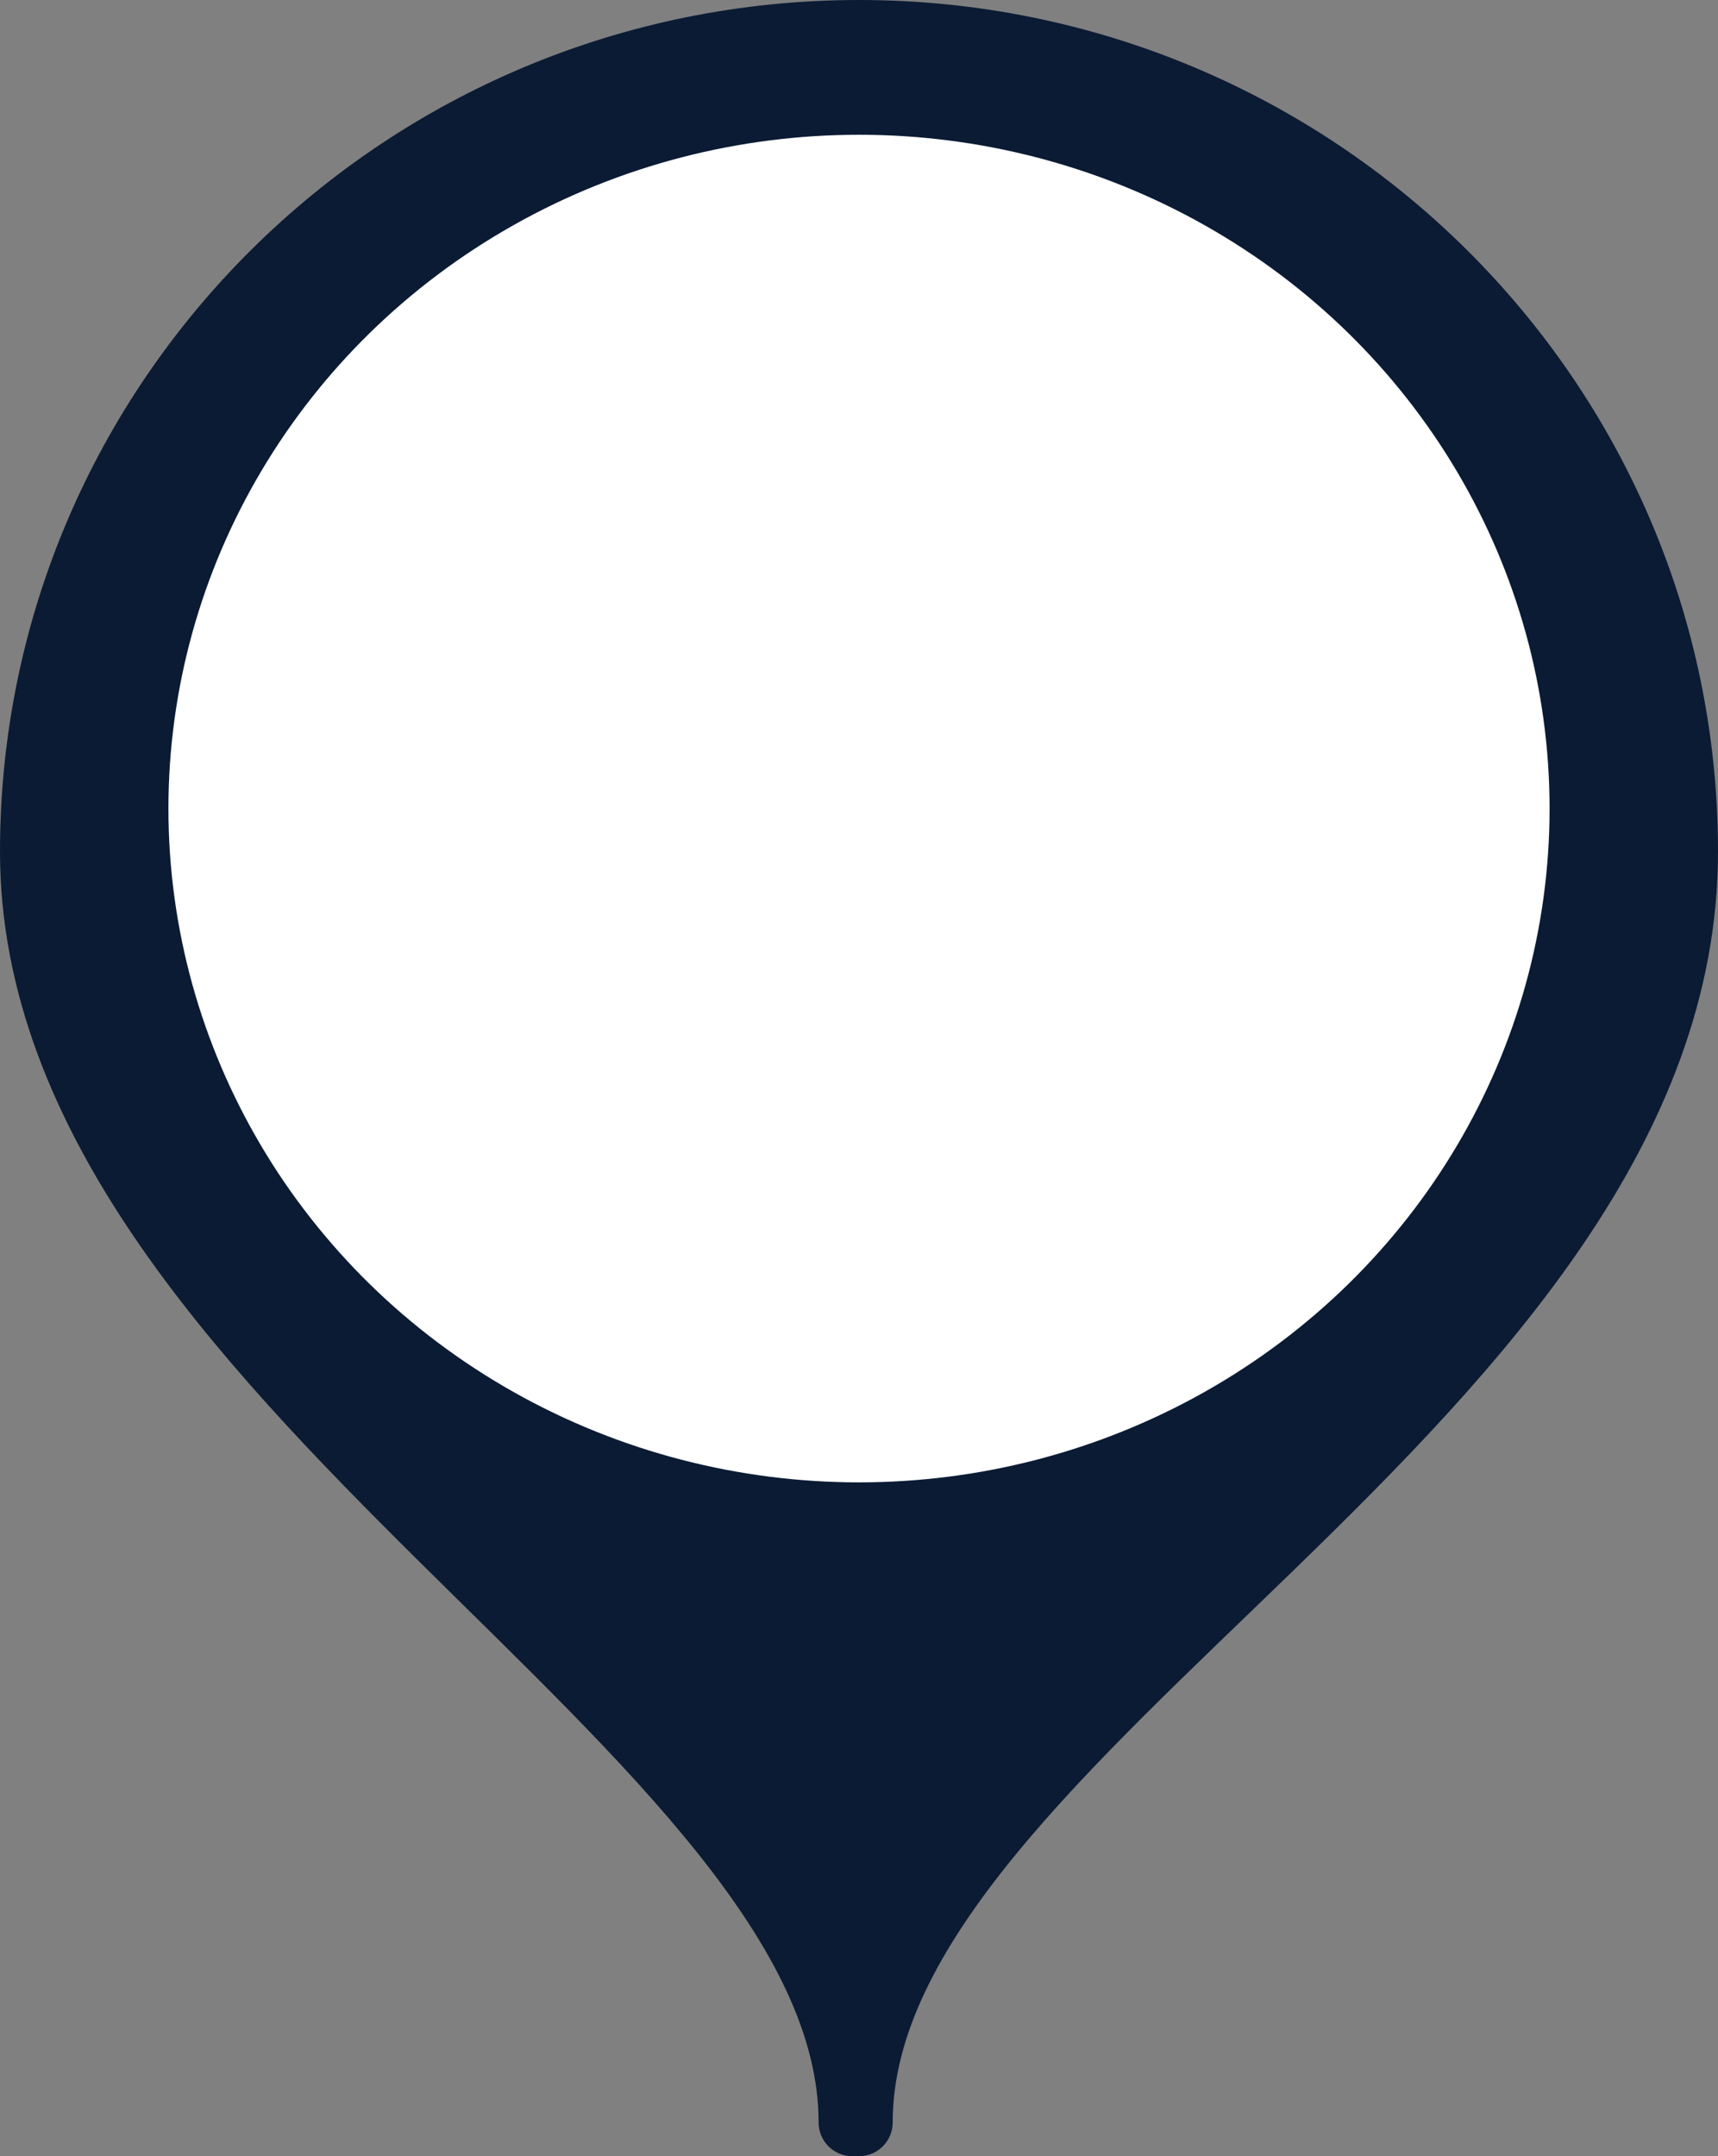
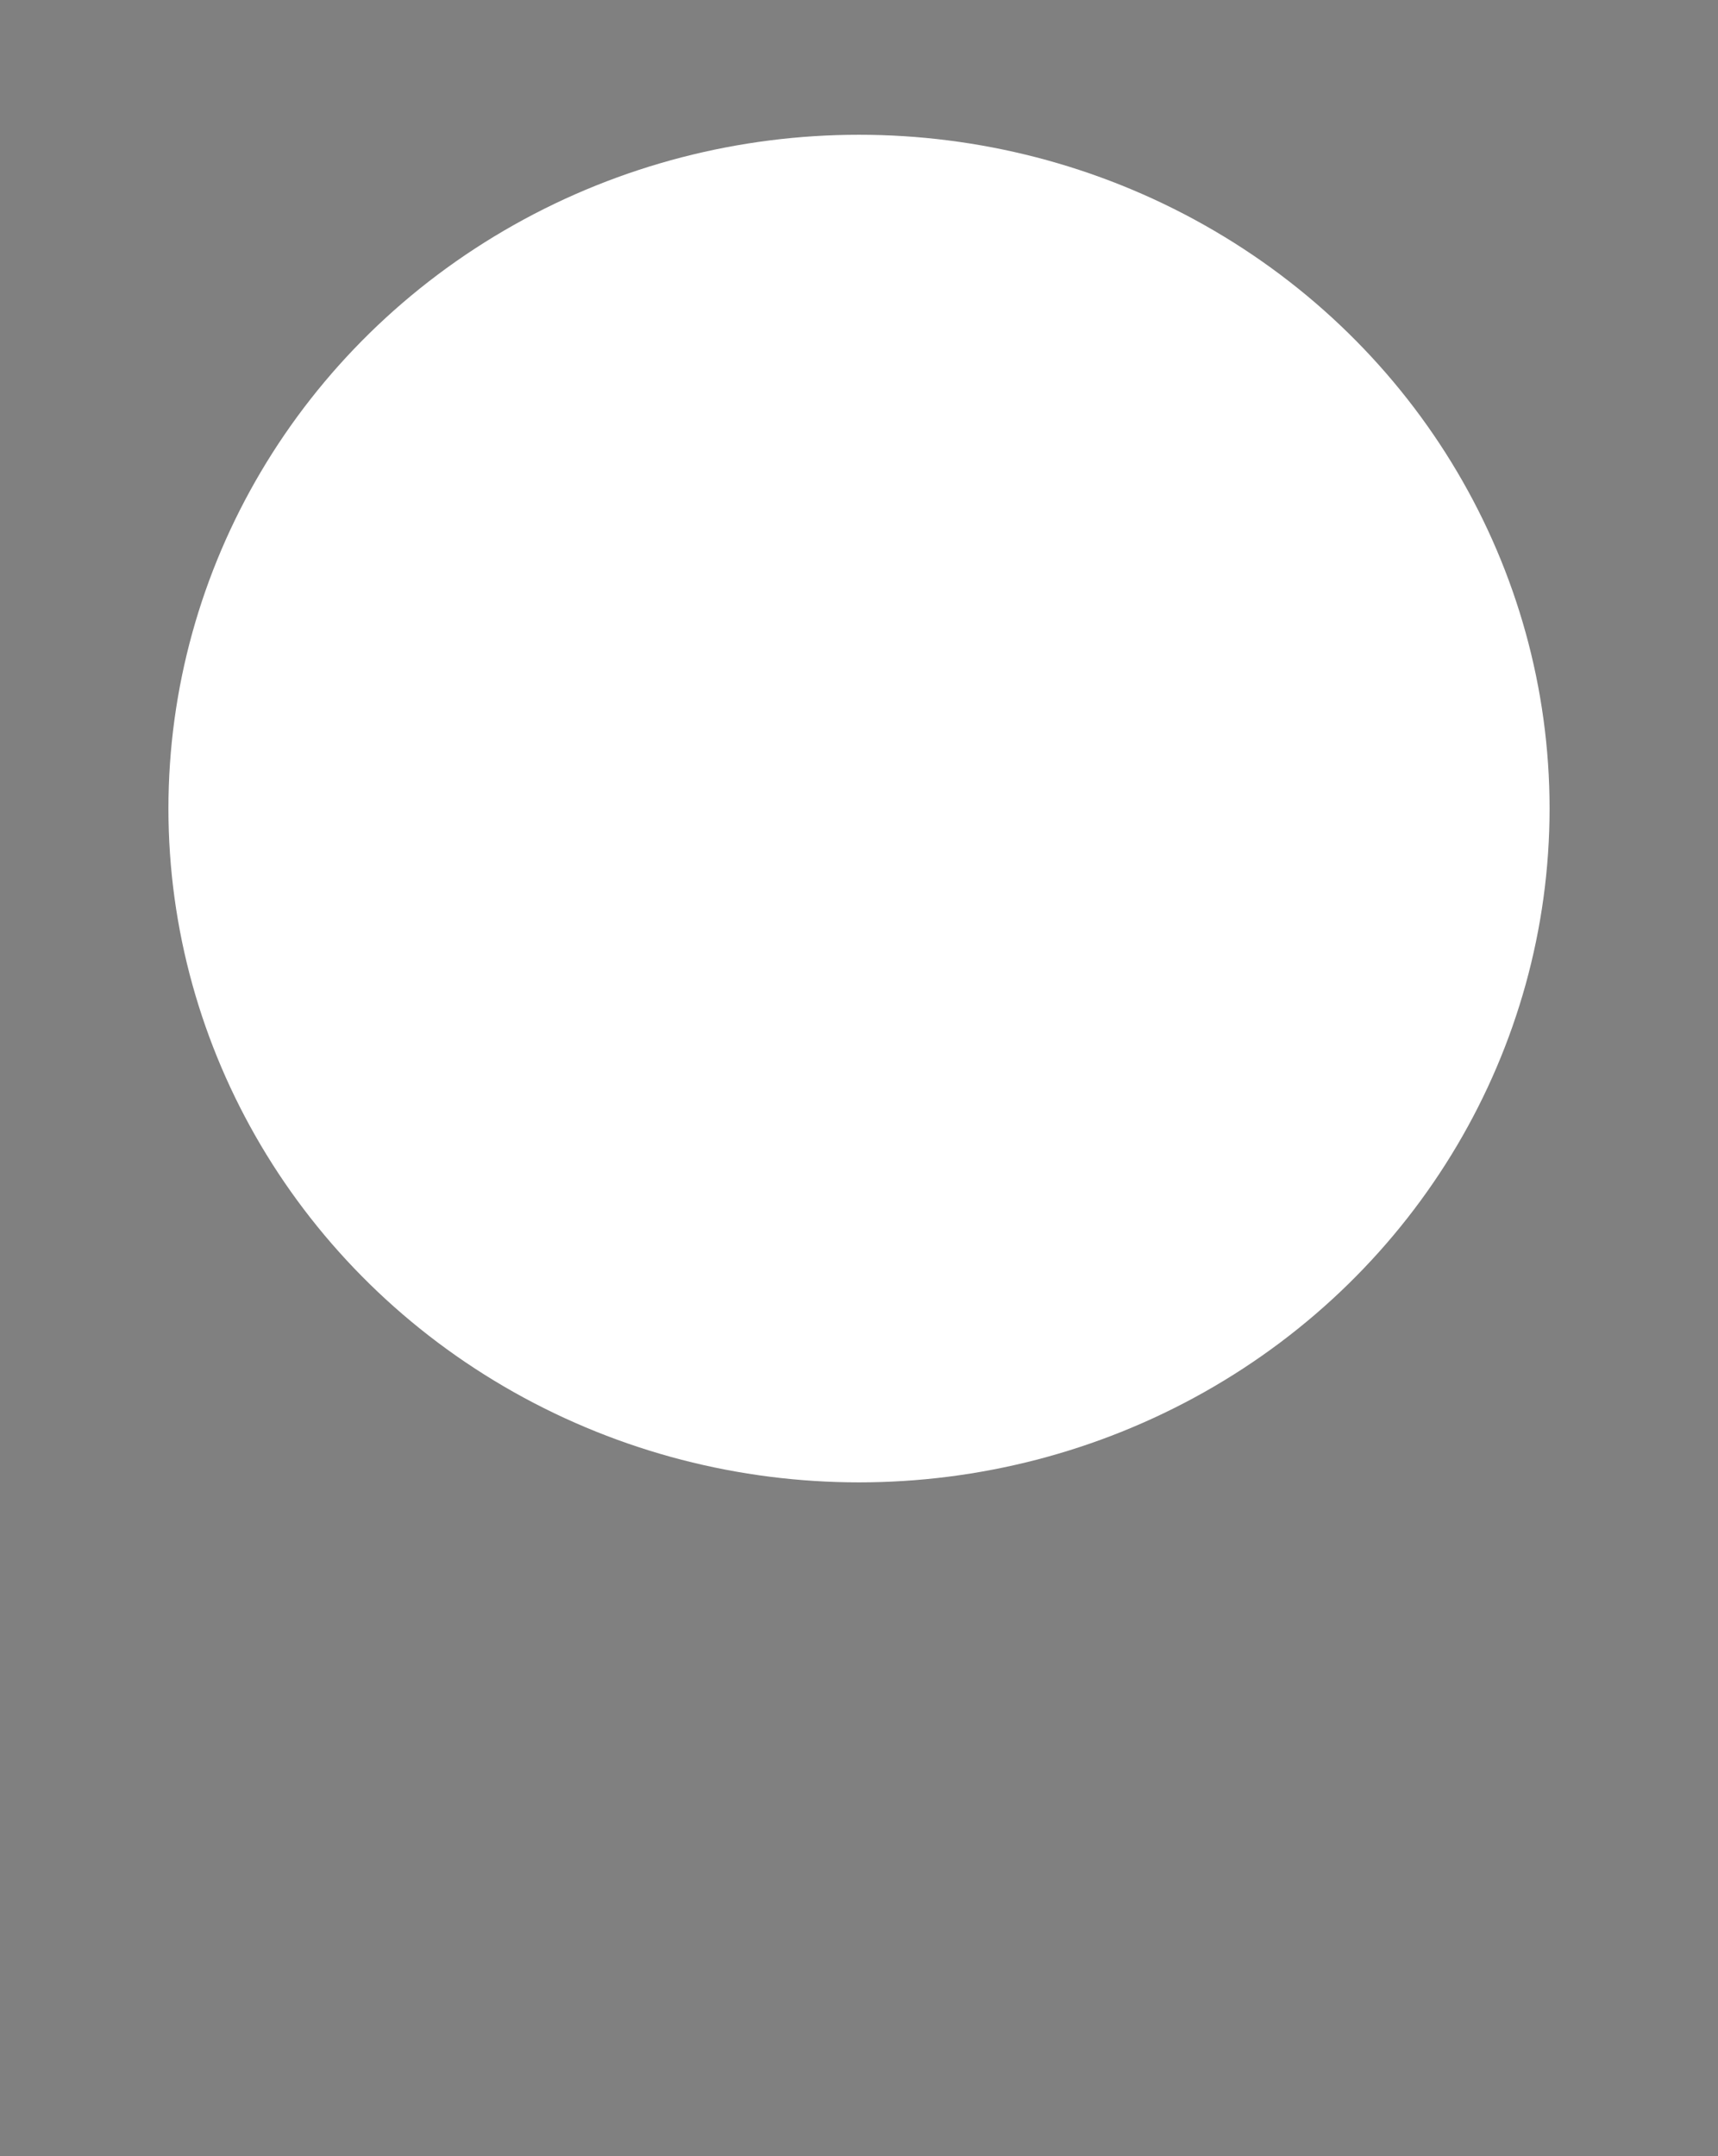
<svg xmlns="http://www.w3.org/2000/svg" width="51" height="64" viewBox="0 0 51 64" fill="none">
  <rect x="0" y="0" width="51" height="64" fill="#808080" stroke="none" />
-   <path d="M25.5 63C25.501 51.365 50 41.469 50 25.282C50 11.871 39.031 1 25.5 1C11.969 1 1 11.871 1 25.282C1 40.92 25.301 51.365 25.301 63H25.5Z" fill="#0B1B34" stroke="#0B1B34" stroke-width="2" stroke-linejoin="round" />
  <ellipse cx="25.5" cy="24" rx="20.5" ry="20" fill="white" />
</svg>